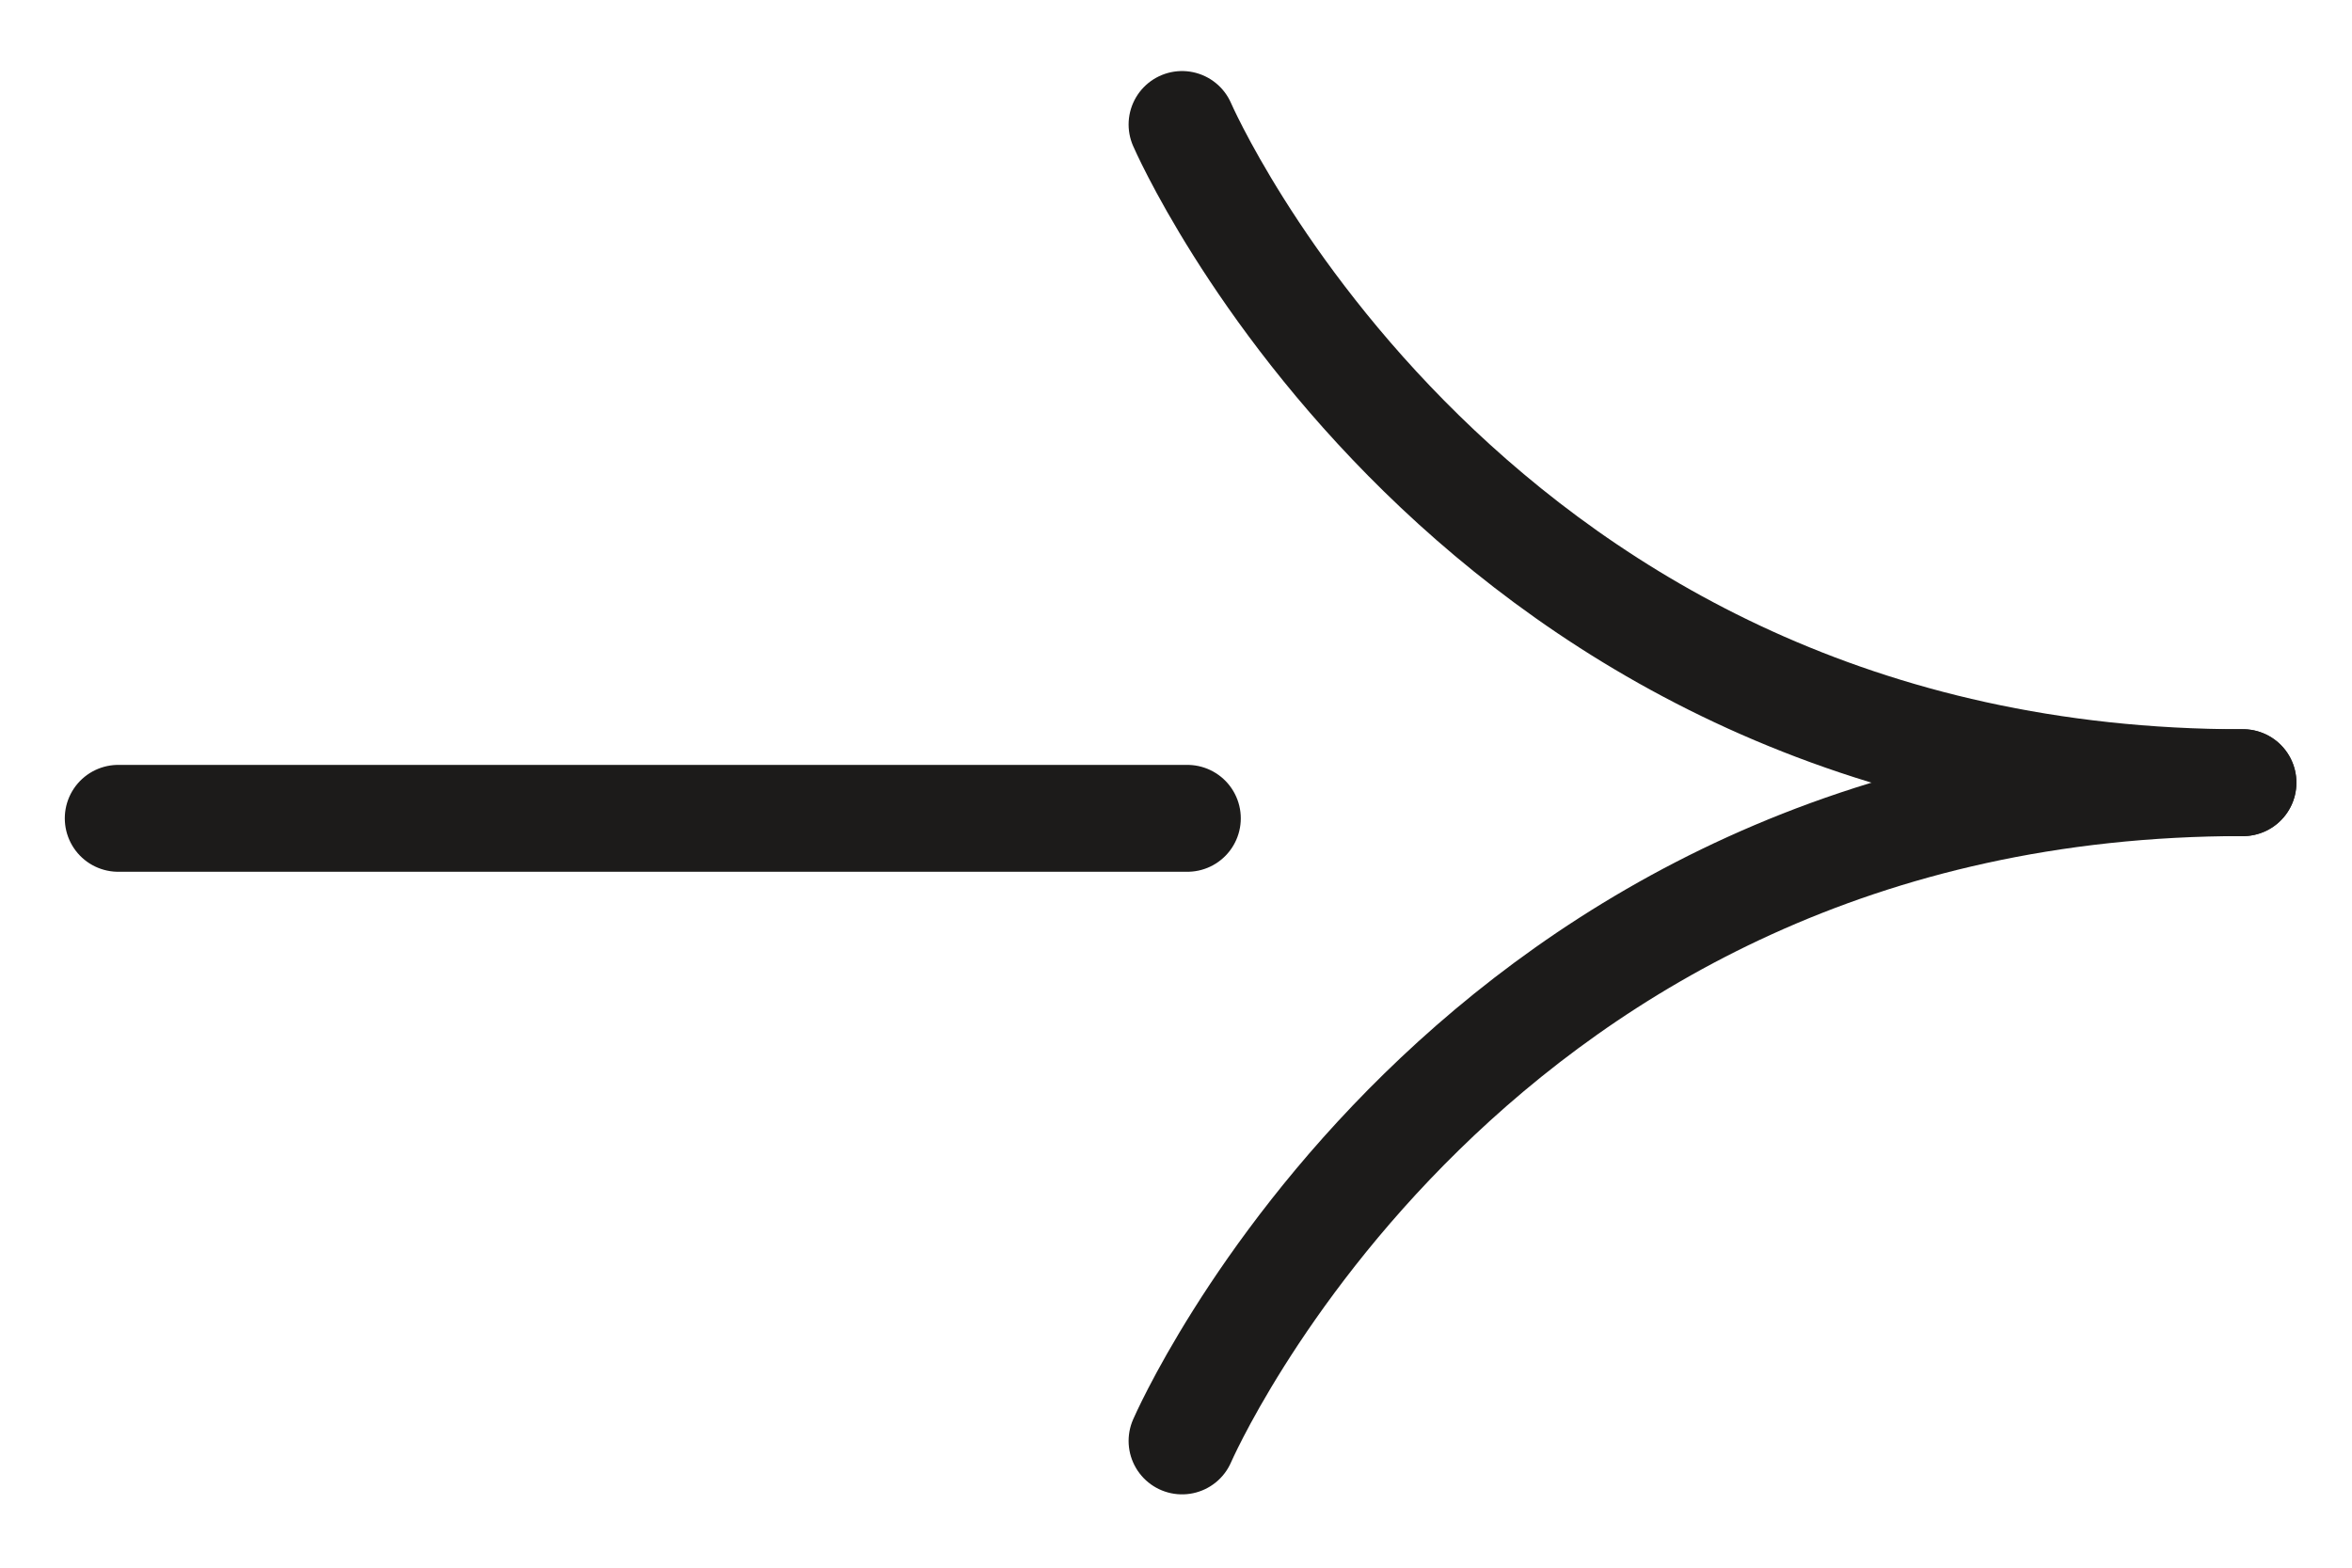
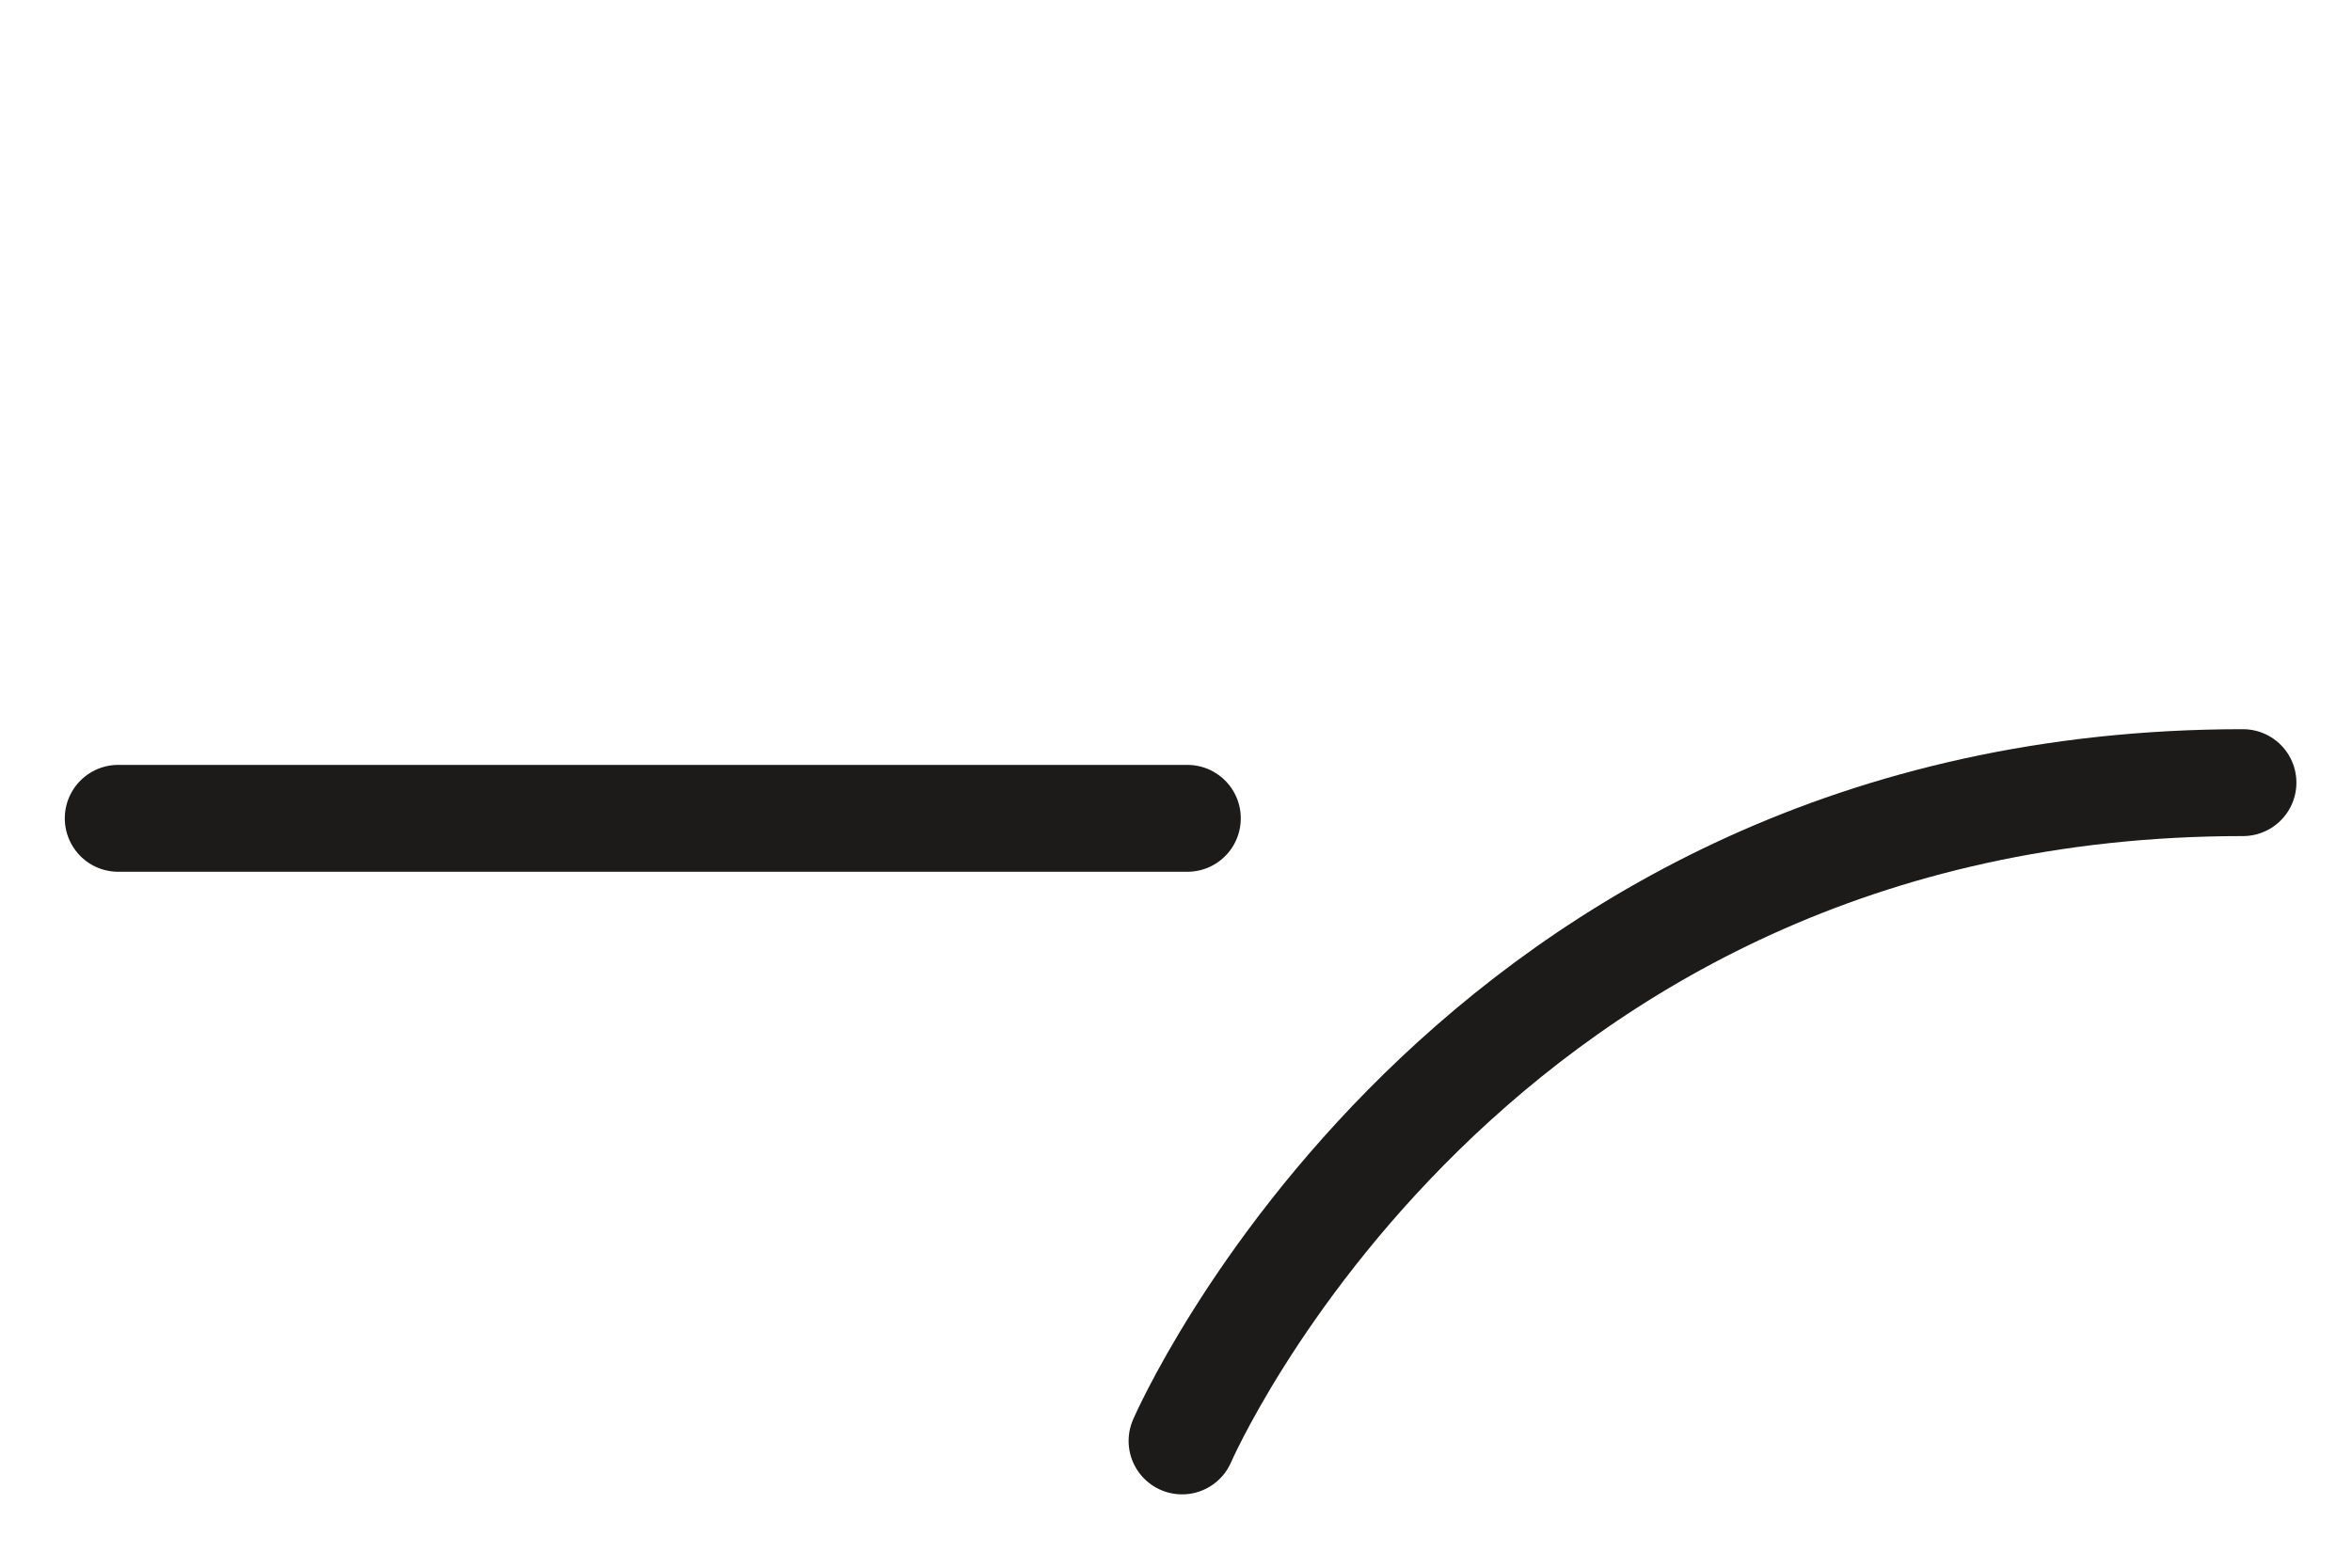
<svg xmlns="http://www.w3.org/2000/svg" width="33" height="22" viewBox="0 0 33 22" fill="none">
  <g clip-path="url(#clip0_227_4336)">
    <path d="M16.659 11.484L1.659 11.484" stroke="#1C1B1A" stroke-width="1.5" stroke-linecap="round" stroke-linejoin="round" />
    <path d="M16.585 20.221C16.585 20.221 20.588 10.983 31.47 10.983" stroke="#1C1B1A" stroke-width="1.5" stroke-linecap="round" stroke-linejoin="round" />
-     <path d="M16.585 1.747C16.585 1.747 20.588 10.984 31.47 10.984" stroke="#1C1B1A" stroke-width="1.5" stroke-linecap="round" stroke-linejoin="round" />
  </g>
  <defs>
    <clipPath id="clip0_227_4336">
      <rect width="32" height="21" fill="white" transform="matrix(1 0 0 -1 0.659 21.484)" />
    </clipPath>
  </defs>
</svg>